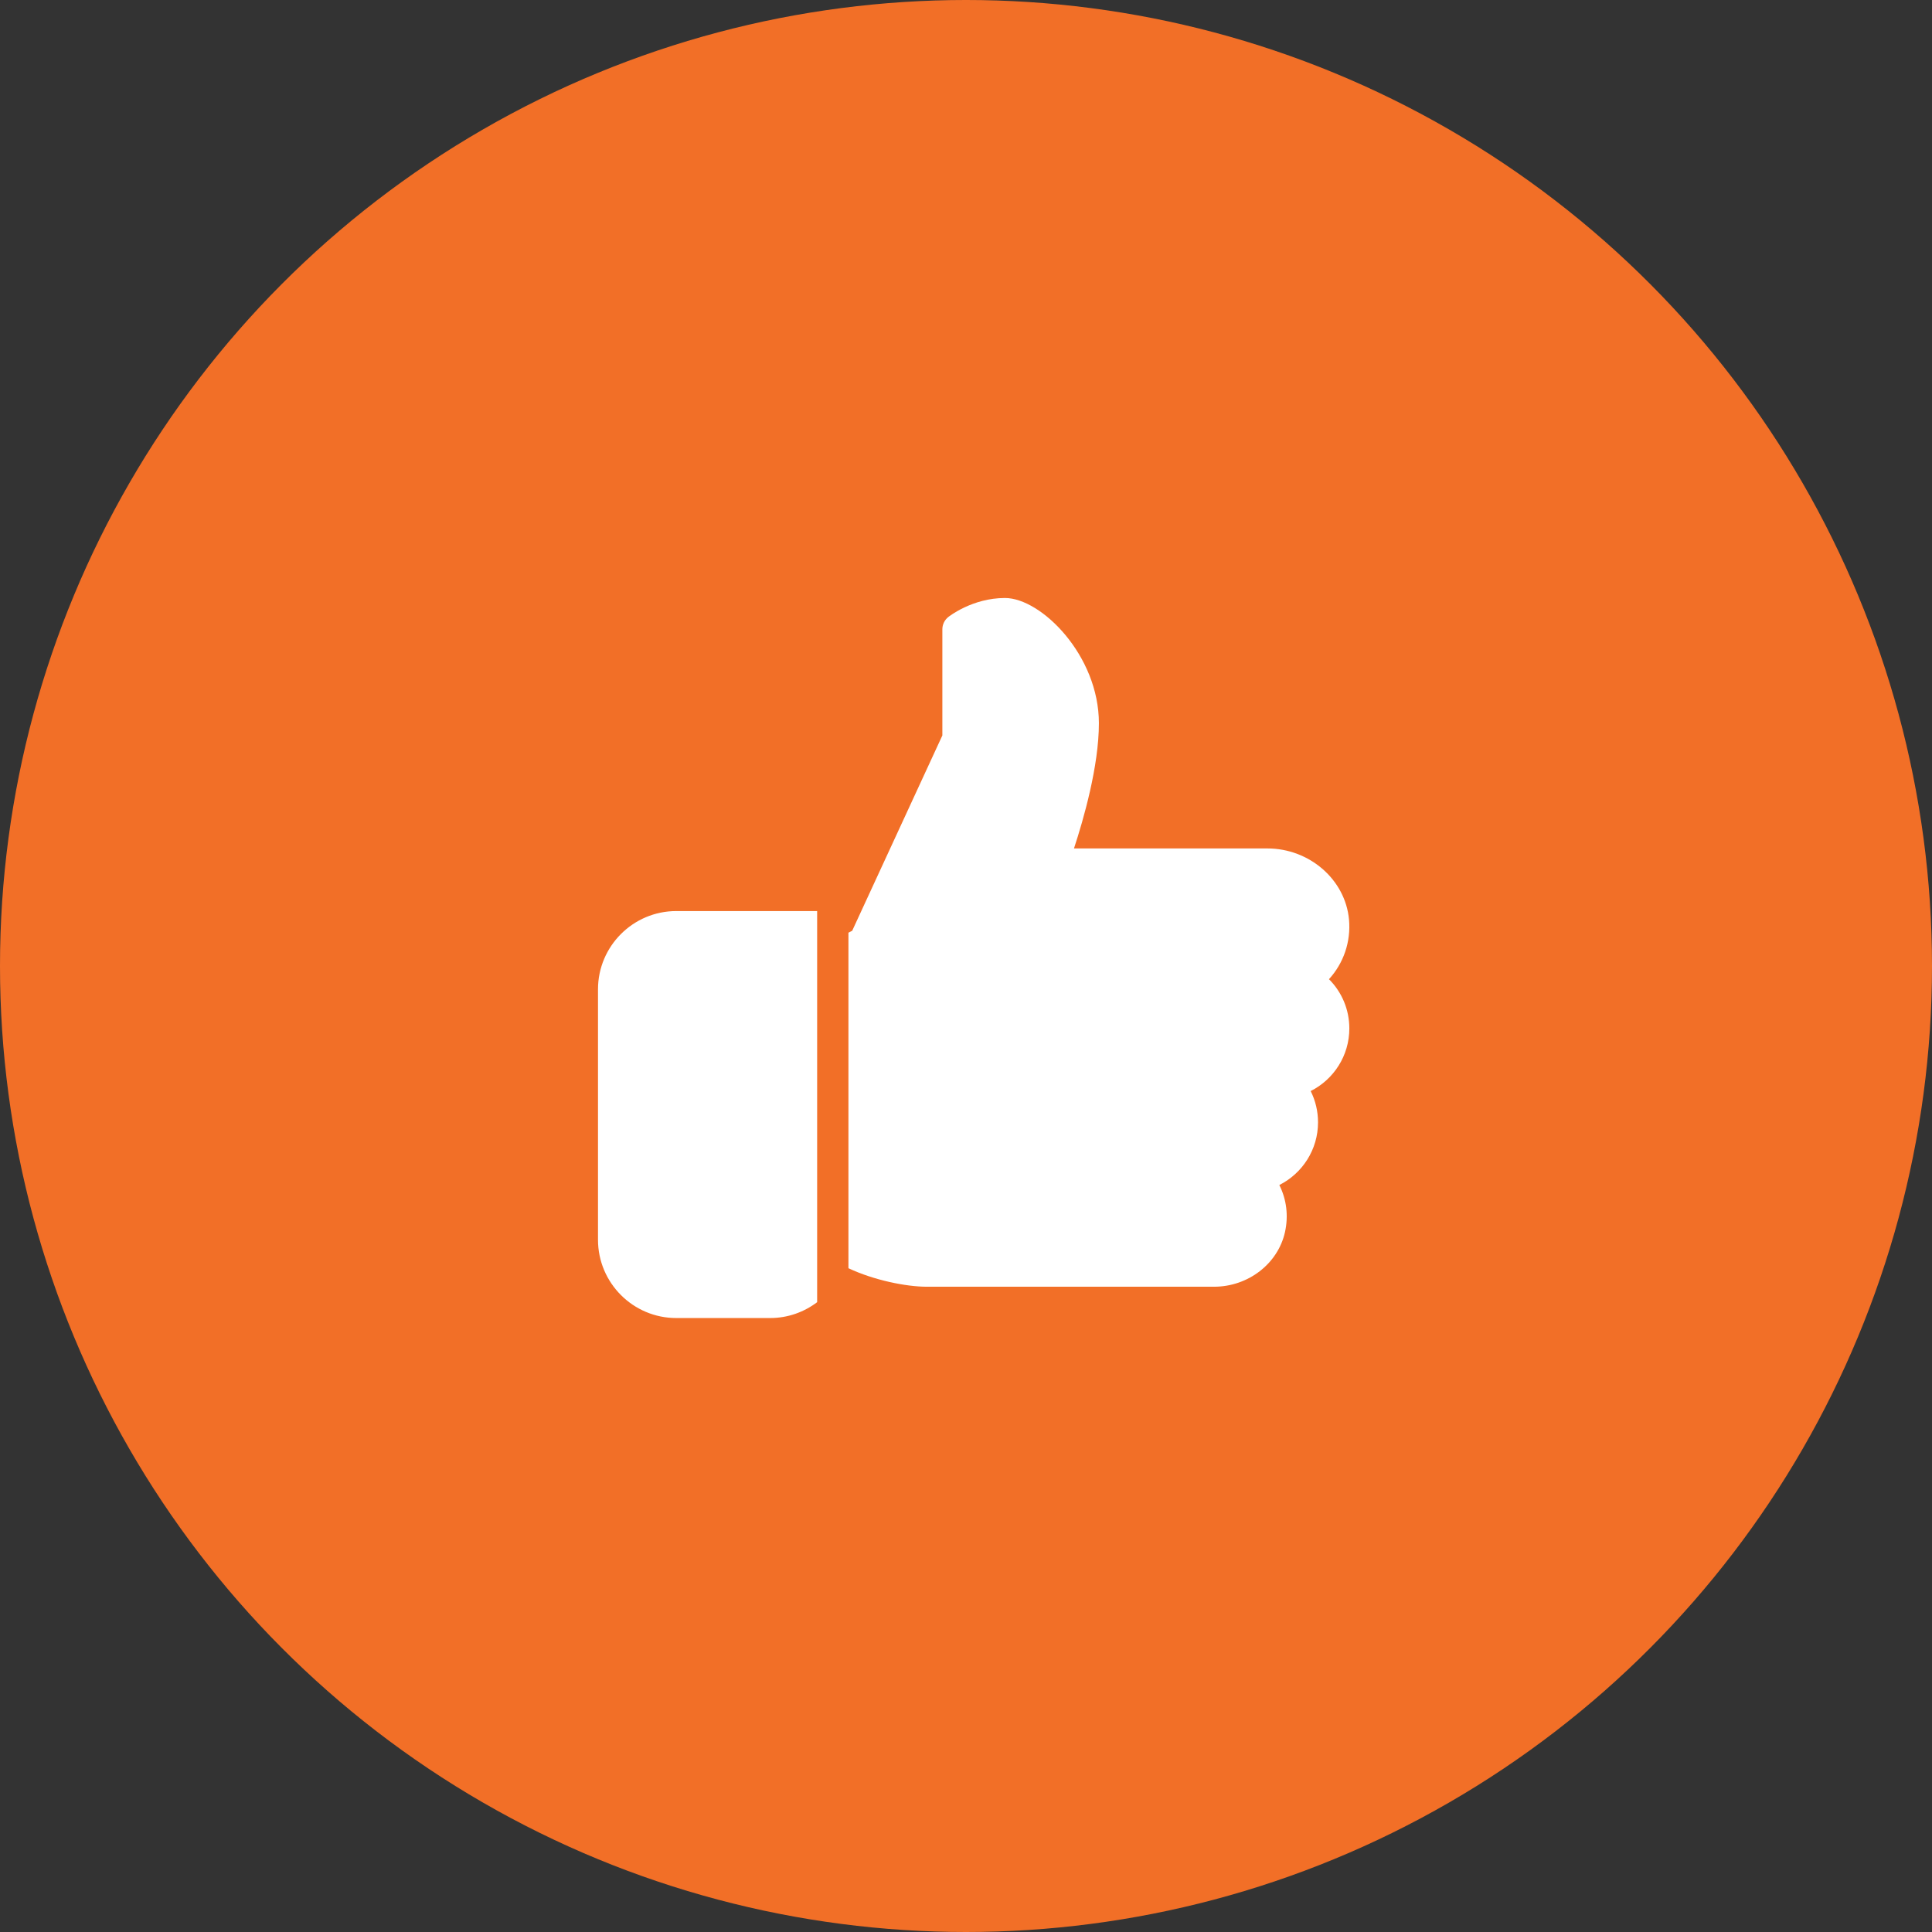
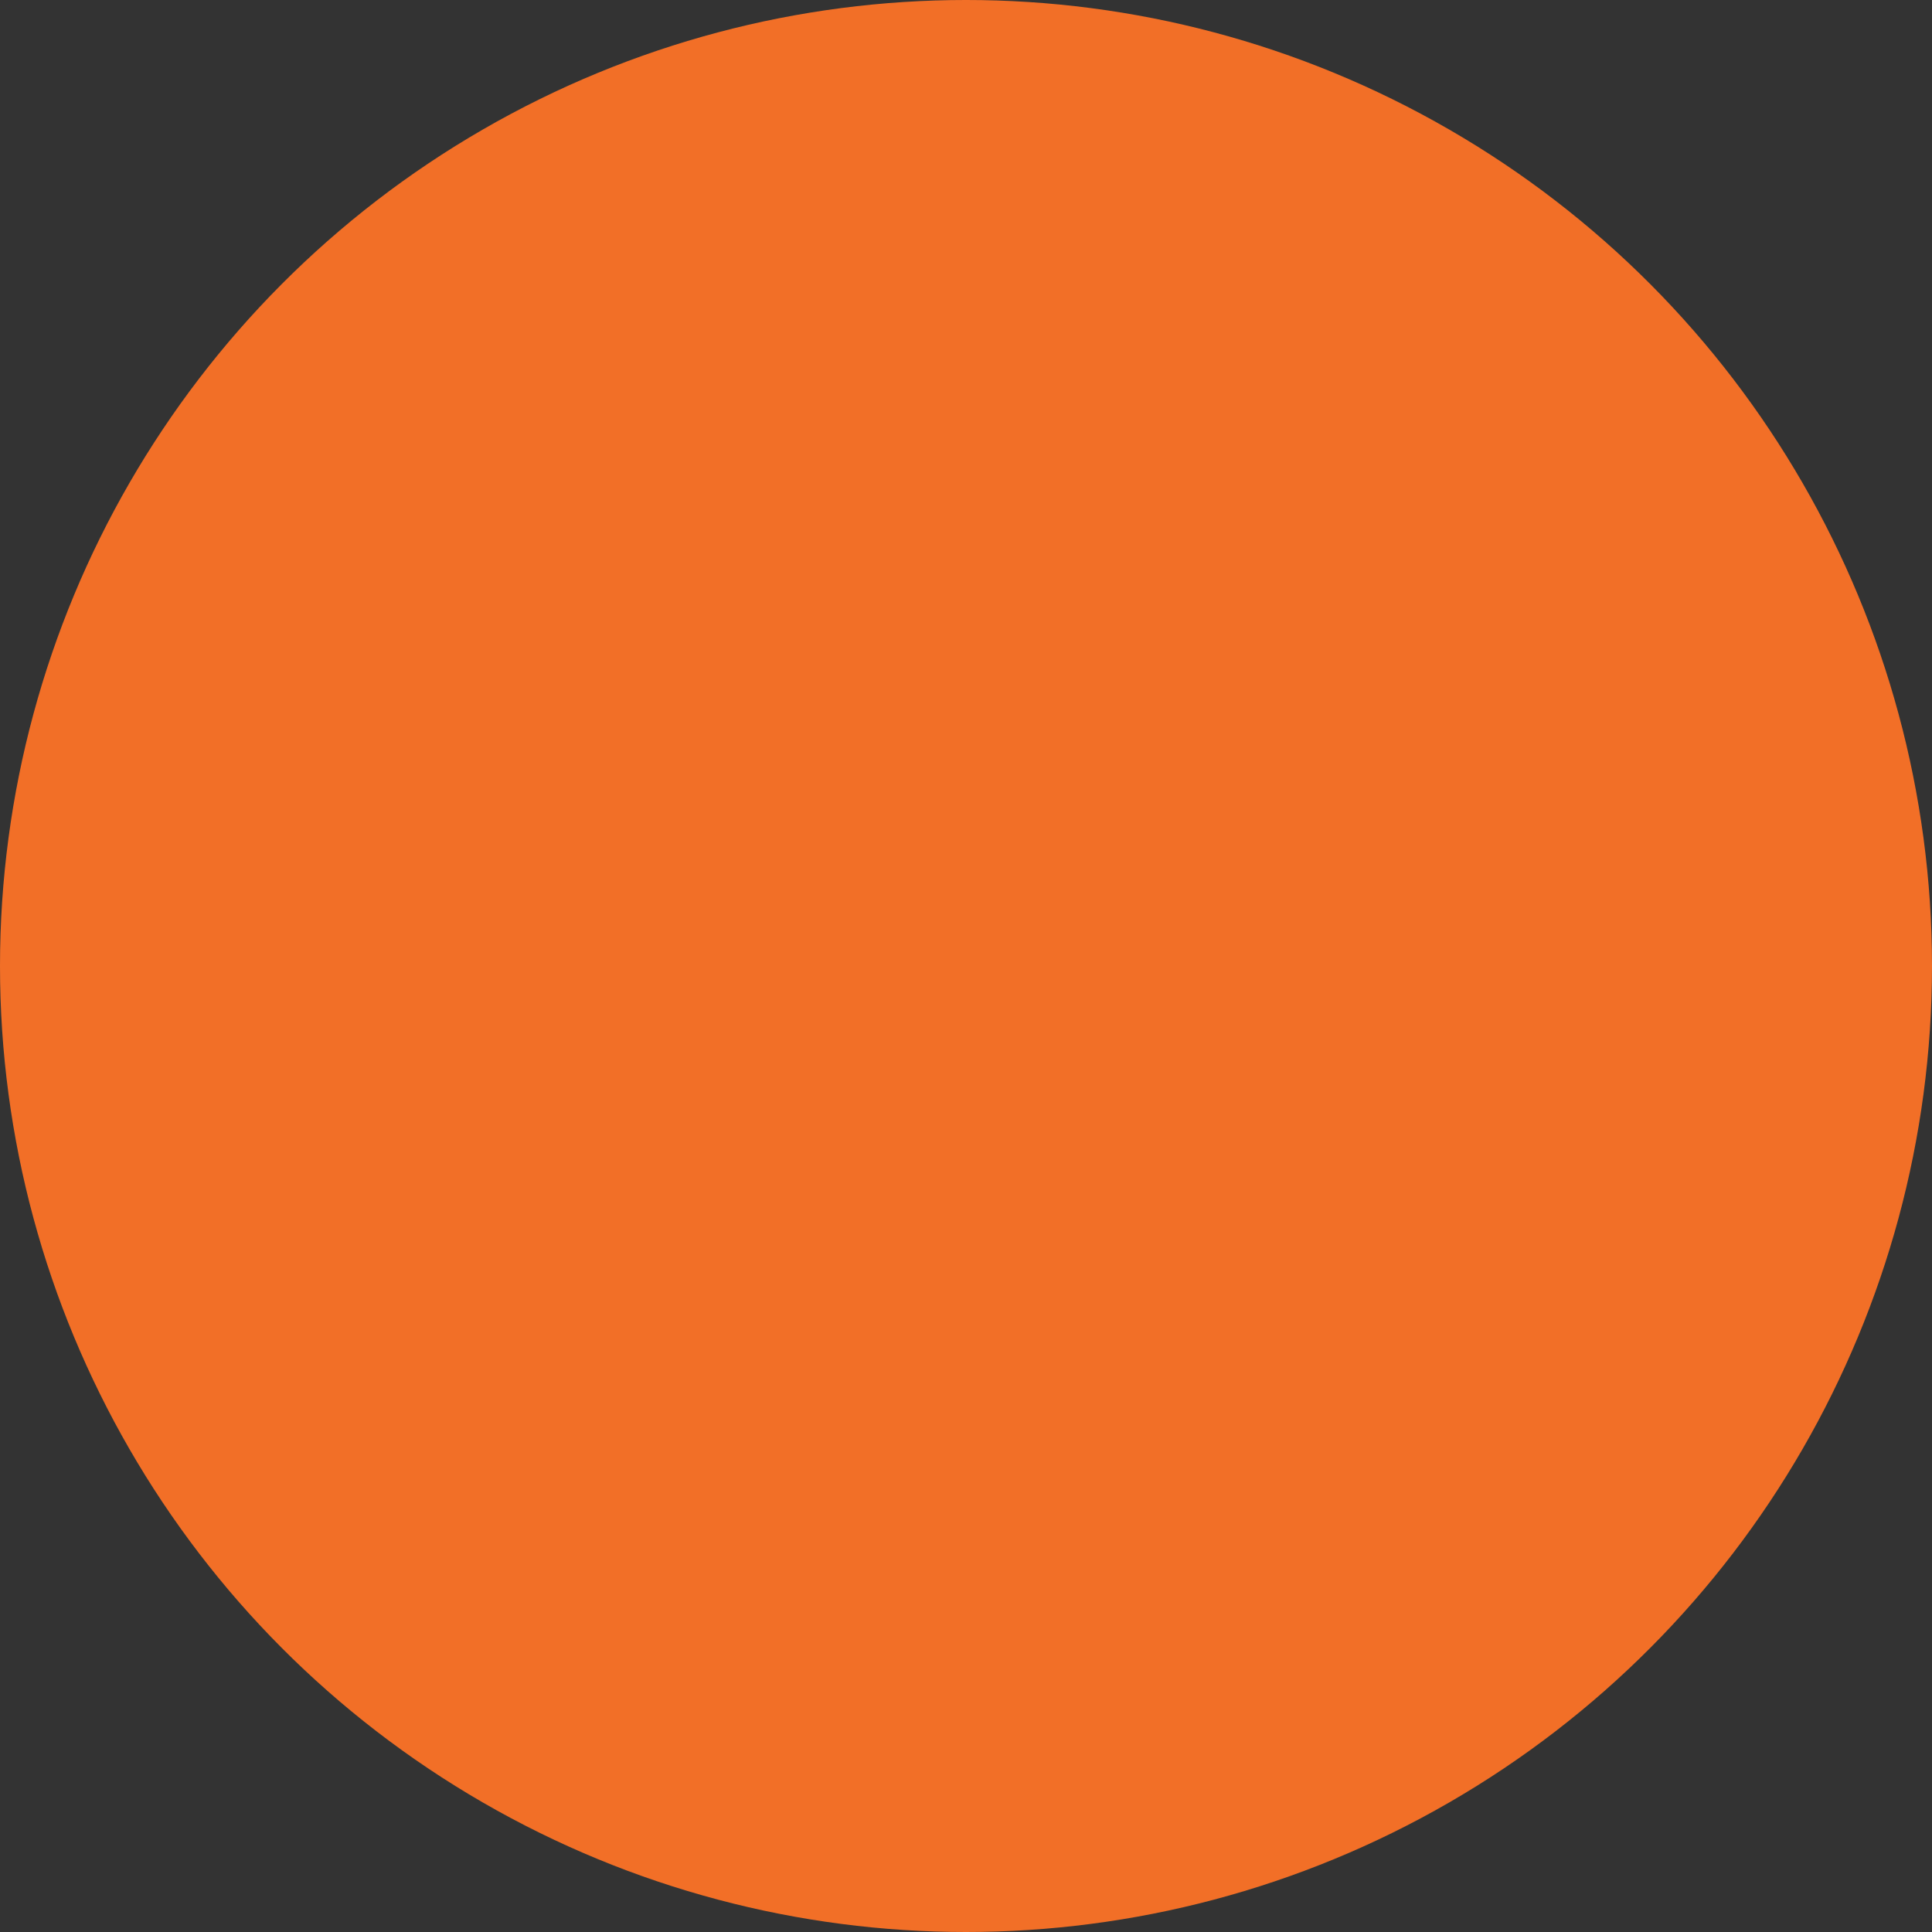
<svg xmlns="http://www.w3.org/2000/svg" width="126" height="126" viewBox="0 0 126 126" fill="none">
  <rect x="0" y="0" width="126" height="126" fill="#333333" stroke="none" />
  <circle cx="63" cy="63" r="63" fill="#F26F27" />
-   <path d="M44.104 59.417C41.291 59.417 39 61.708 39 64.521V80.855C39 83.668 41.291 85.959 44.104 85.959H50.229C51.379 85.959 52.437 85.571 53.292 84.925V59.417H44.104Z" fill="white" />
-   <path d="M88 67.073C88 65.845 87.514 64.703 86.672 63.86C87.625 62.817 88.111 61.417 87.978 59.963C87.738 57.367 85.401 55.333 82.653 55.333H70.042C70.666 53.437 71.667 49.96 71.667 47.167C71.667 42.739 67.904 39 65.542 39C63.421 39 61.905 40.194 61.84 40.244C61.599 40.438 61.458 40.732 61.458 41.042V47.964L55.578 60.702L55.333 60.827V82.71C56.995 83.493 59.098 83.917 60.438 83.917H79.177C81.402 83.917 83.346 82.417 83.804 80.35C84.039 79.286 83.903 78.215 83.434 77.284C84.944 76.523 85.958 74.97 85.958 73.198C85.958 72.476 85.793 71.783 85.479 71.156C86.987 70.397 88 68.843 88 67.073Z" fill="white" />
</svg>